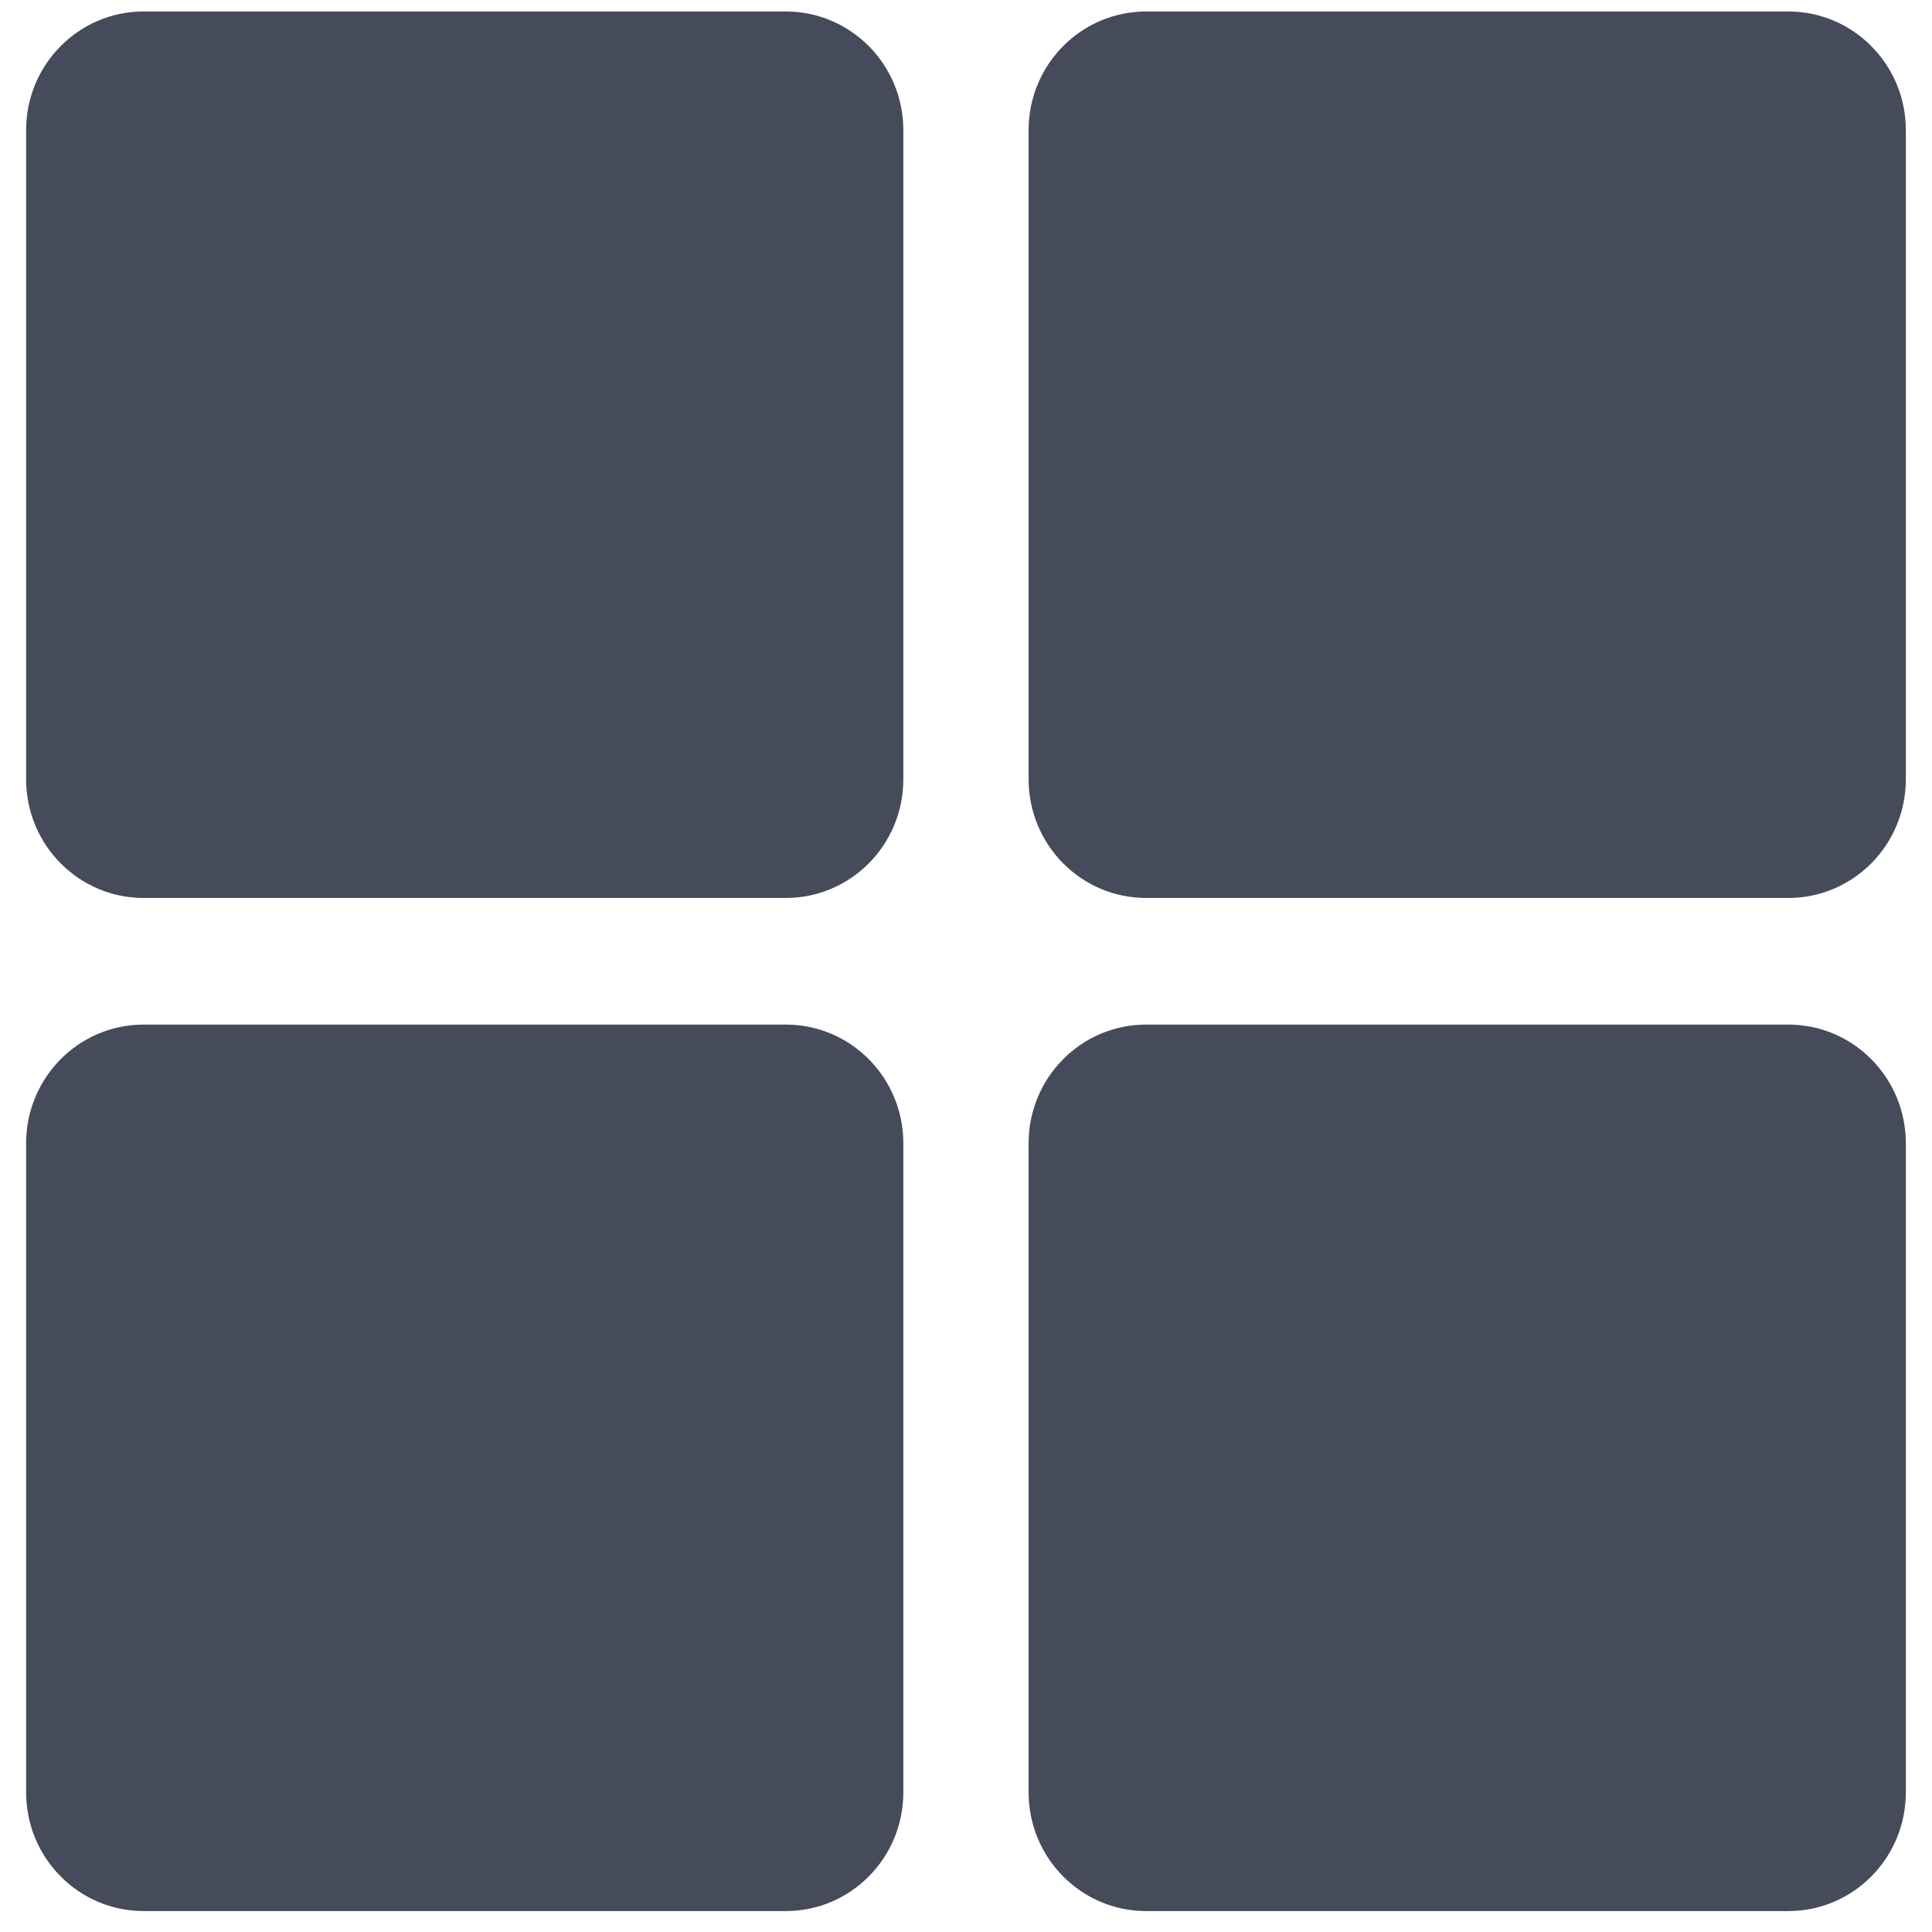
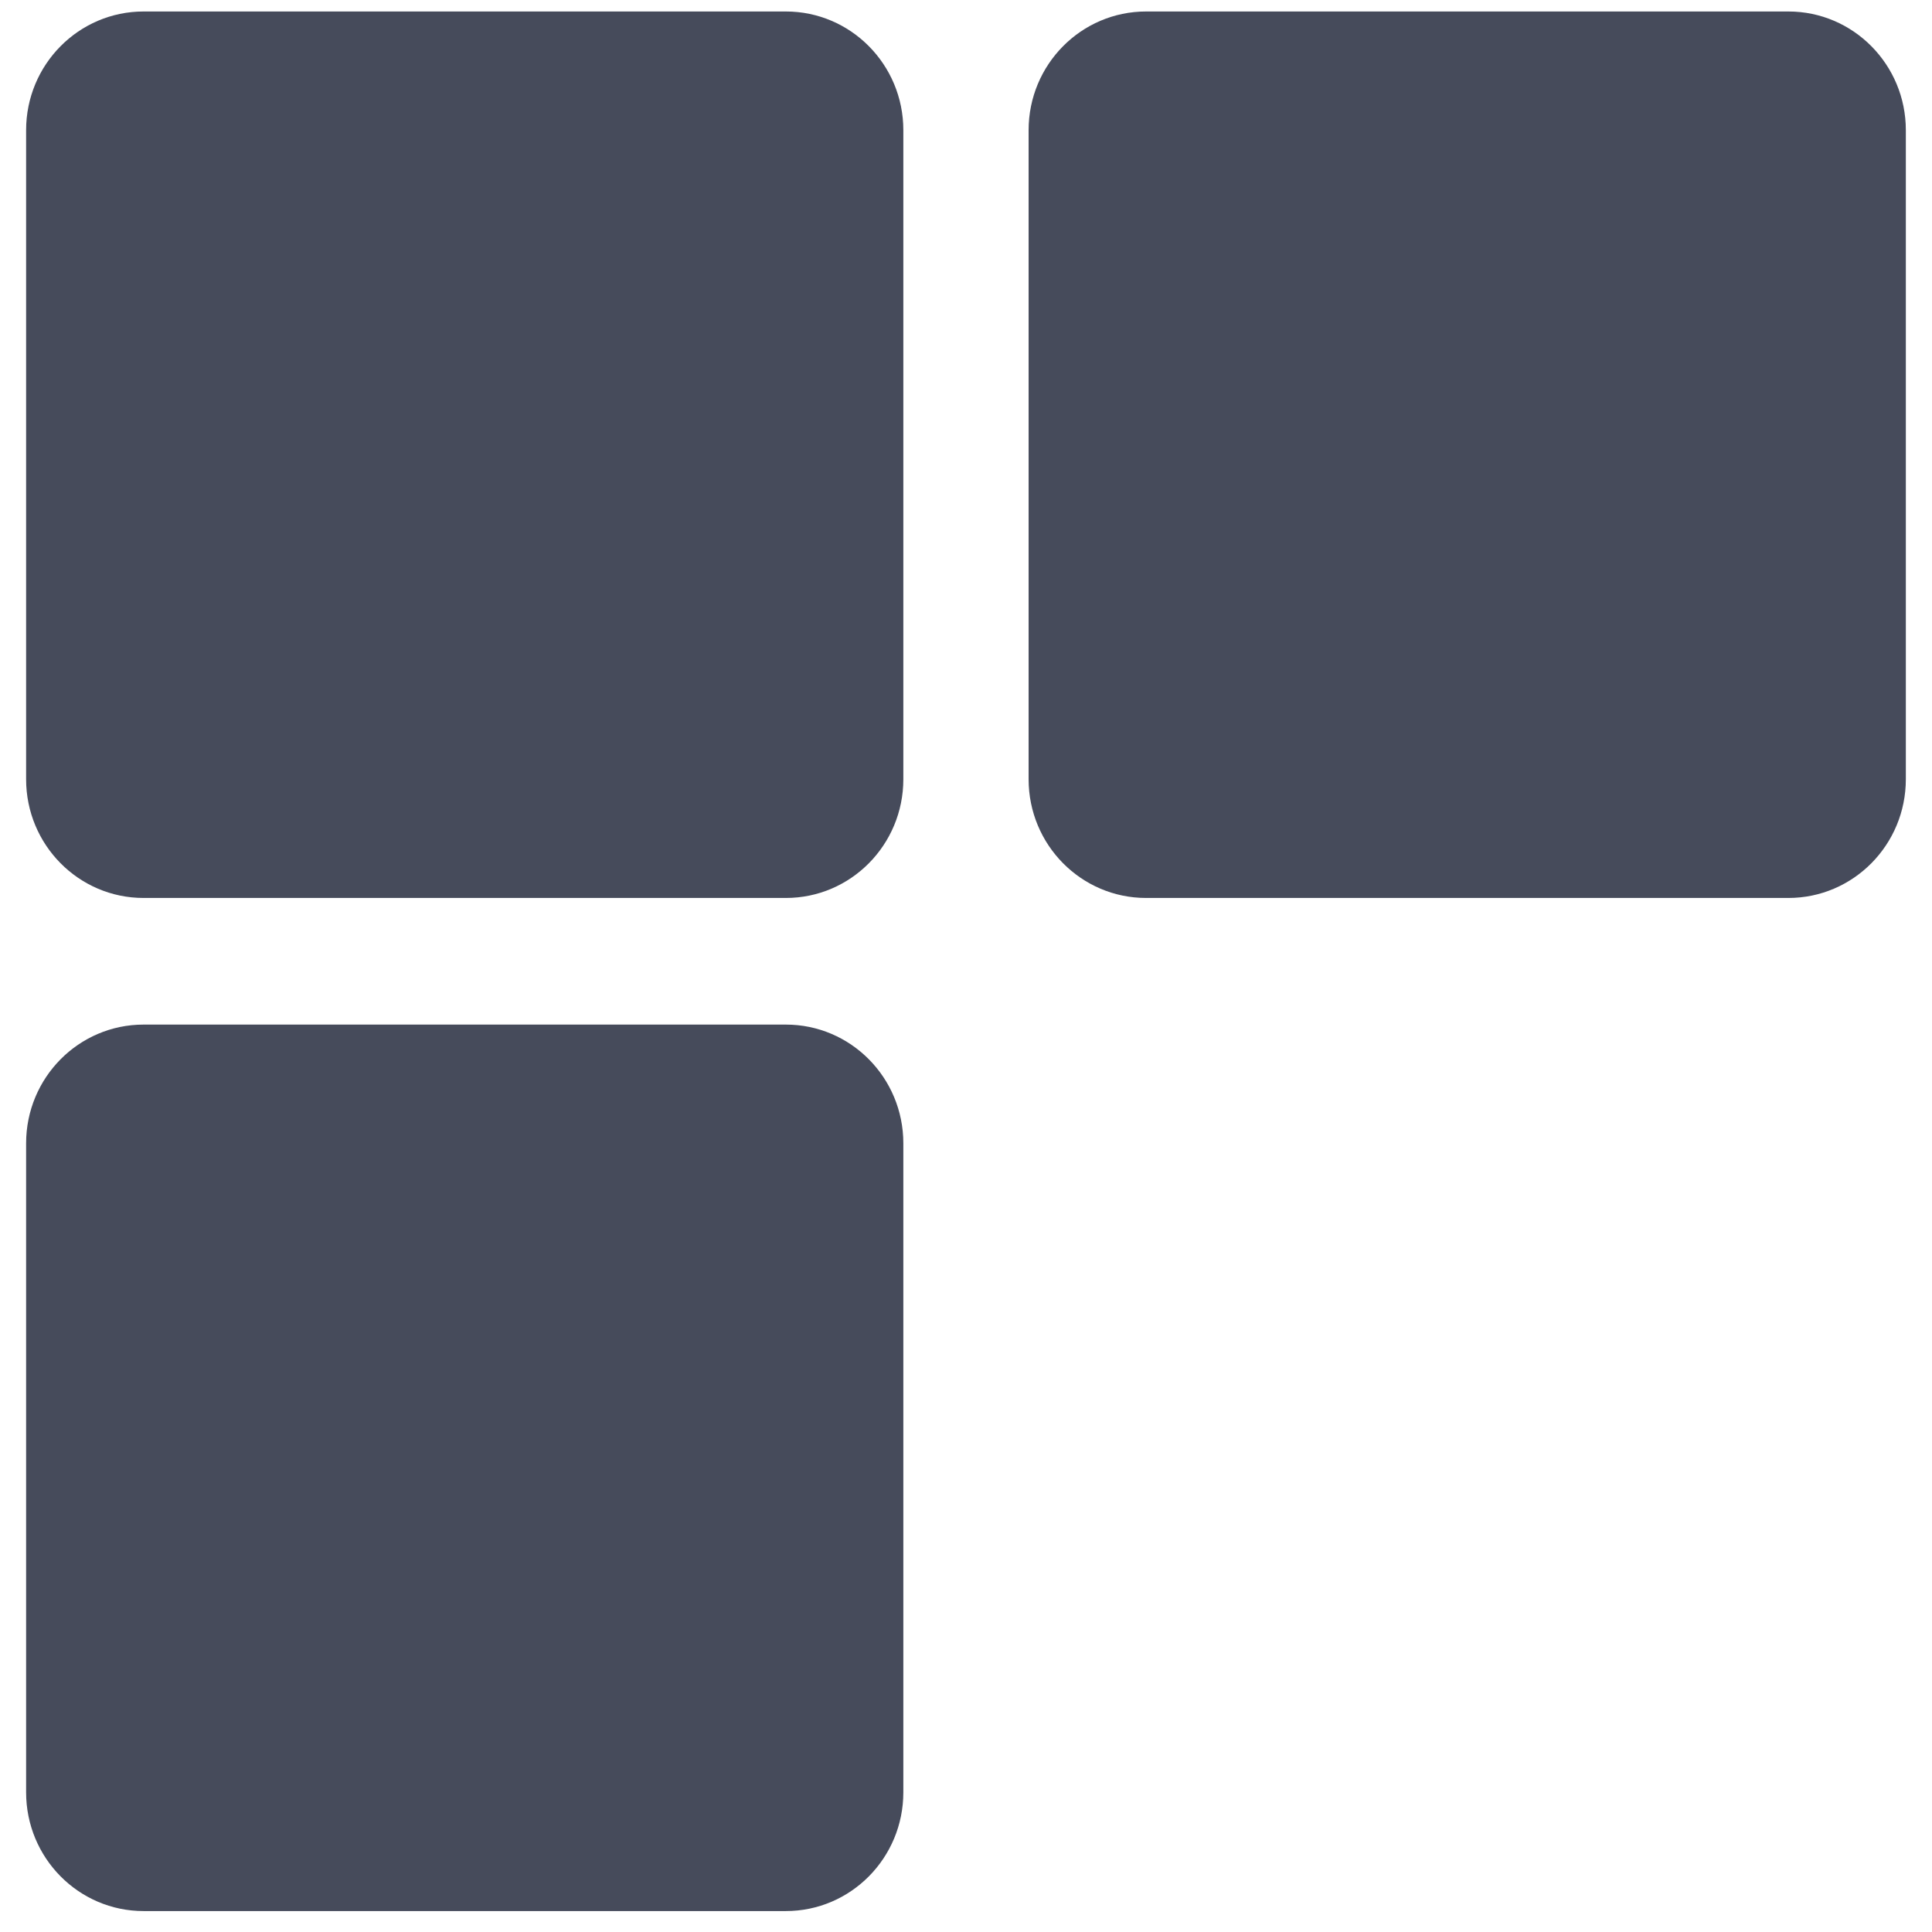
<svg xmlns="http://www.w3.org/2000/svg" width="37" height="37" viewBox="0 0 37 37" fill="none">
  <path d="M15.05 0.22H2.75C1.507 0.22 0.5 1.238 0.5 2.493V14.923C0.5 16.179 1.507 17.197 2.75 17.197H15.05C16.293 17.197 17.3 16.179 17.3 14.923V2.493C17.3 1.238 16.293 0.22 15.05 0.22Z" fill="#464B5B" />
  <path d="M34.249 0.22H21.949C20.706 0.22 19.699 1.238 19.699 2.493V14.923C19.699 16.179 20.706 17.197 21.949 17.197H34.249C35.492 17.197 36.499 16.179 36.499 14.923V2.493C36.499 1.238 35.492 0.22 34.249 0.22Z" fill="#464B5B" />
-   <path d="M34.249 19.622H21.949C20.706 19.622 19.699 20.64 19.699 21.896V34.325C19.699 35.581 20.706 36.599 21.949 36.599H34.249C35.492 36.599 36.499 35.581 36.499 34.325V21.896C36.499 20.64 35.492 19.622 34.249 19.622Z" fill="#464B5B" />
  <path d="M15.05 19.622H2.75C1.507 19.622 0.5 20.64 0.5 21.896V34.325C0.5 35.581 1.507 36.599 2.75 36.599H15.05C16.293 36.599 17.3 35.581 17.3 34.325V21.896C17.3 20.64 16.293 19.622 15.05 19.622Z" fill="#464B5B" />
</svg>